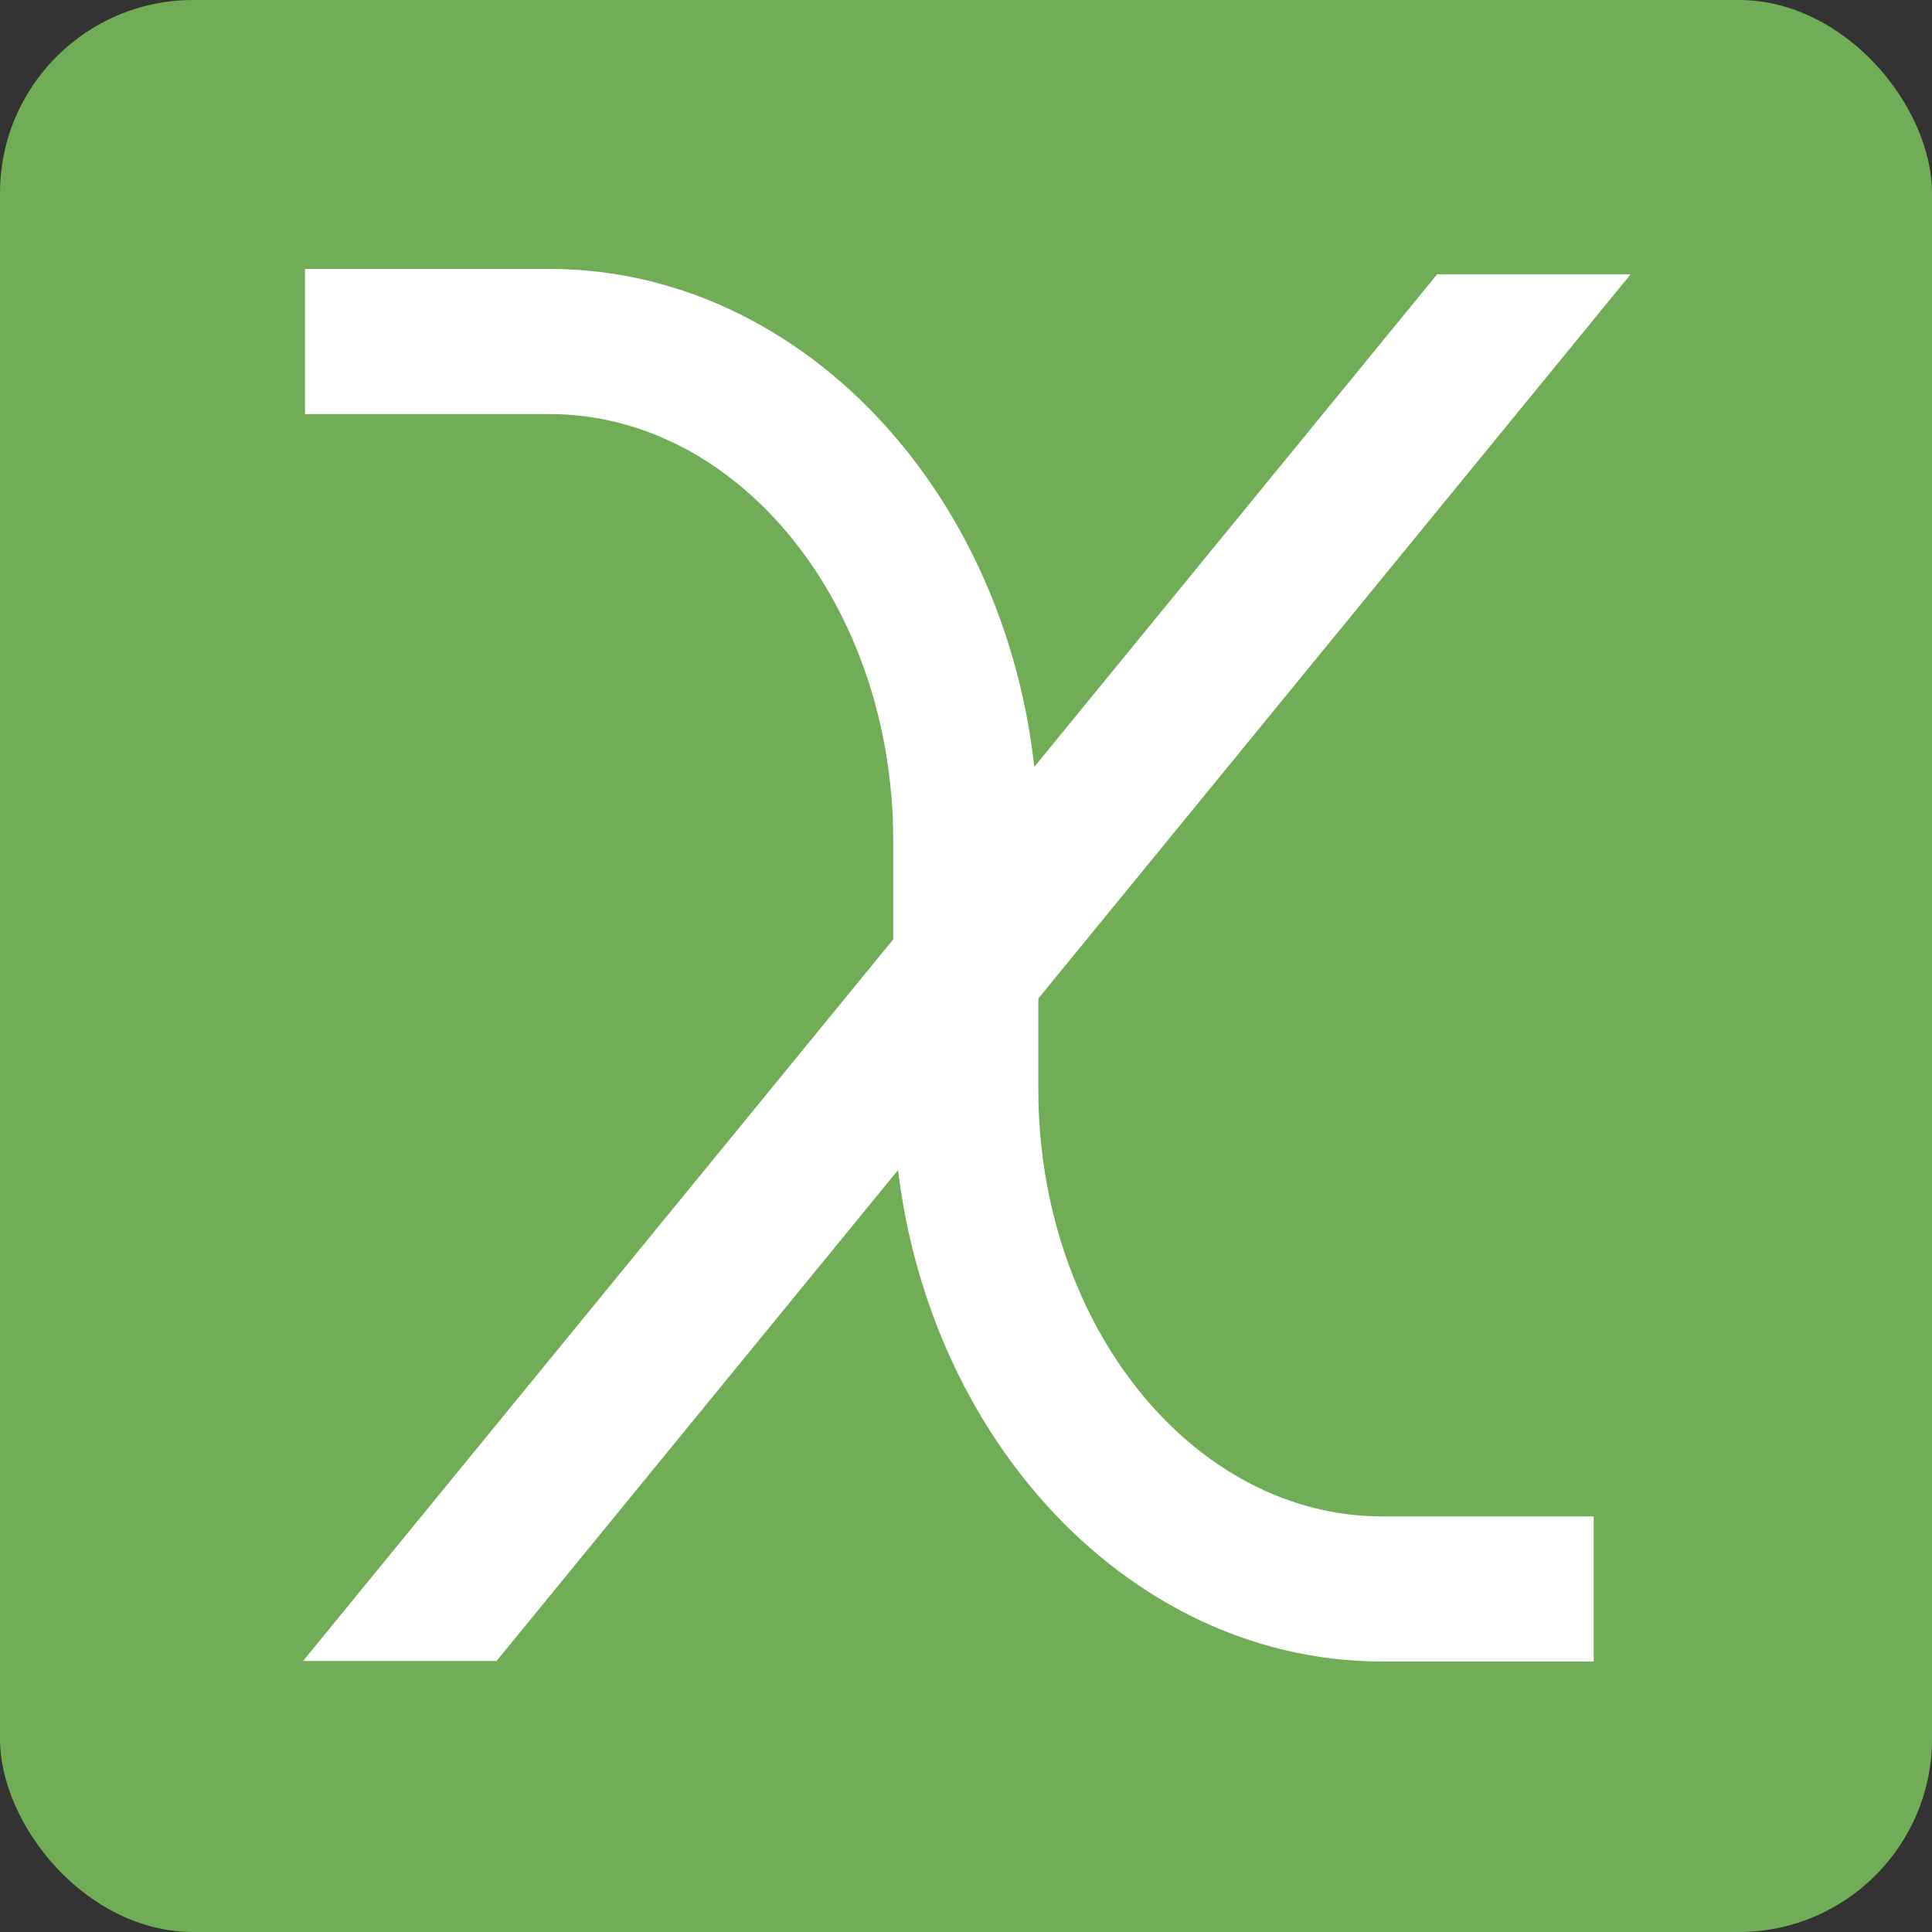
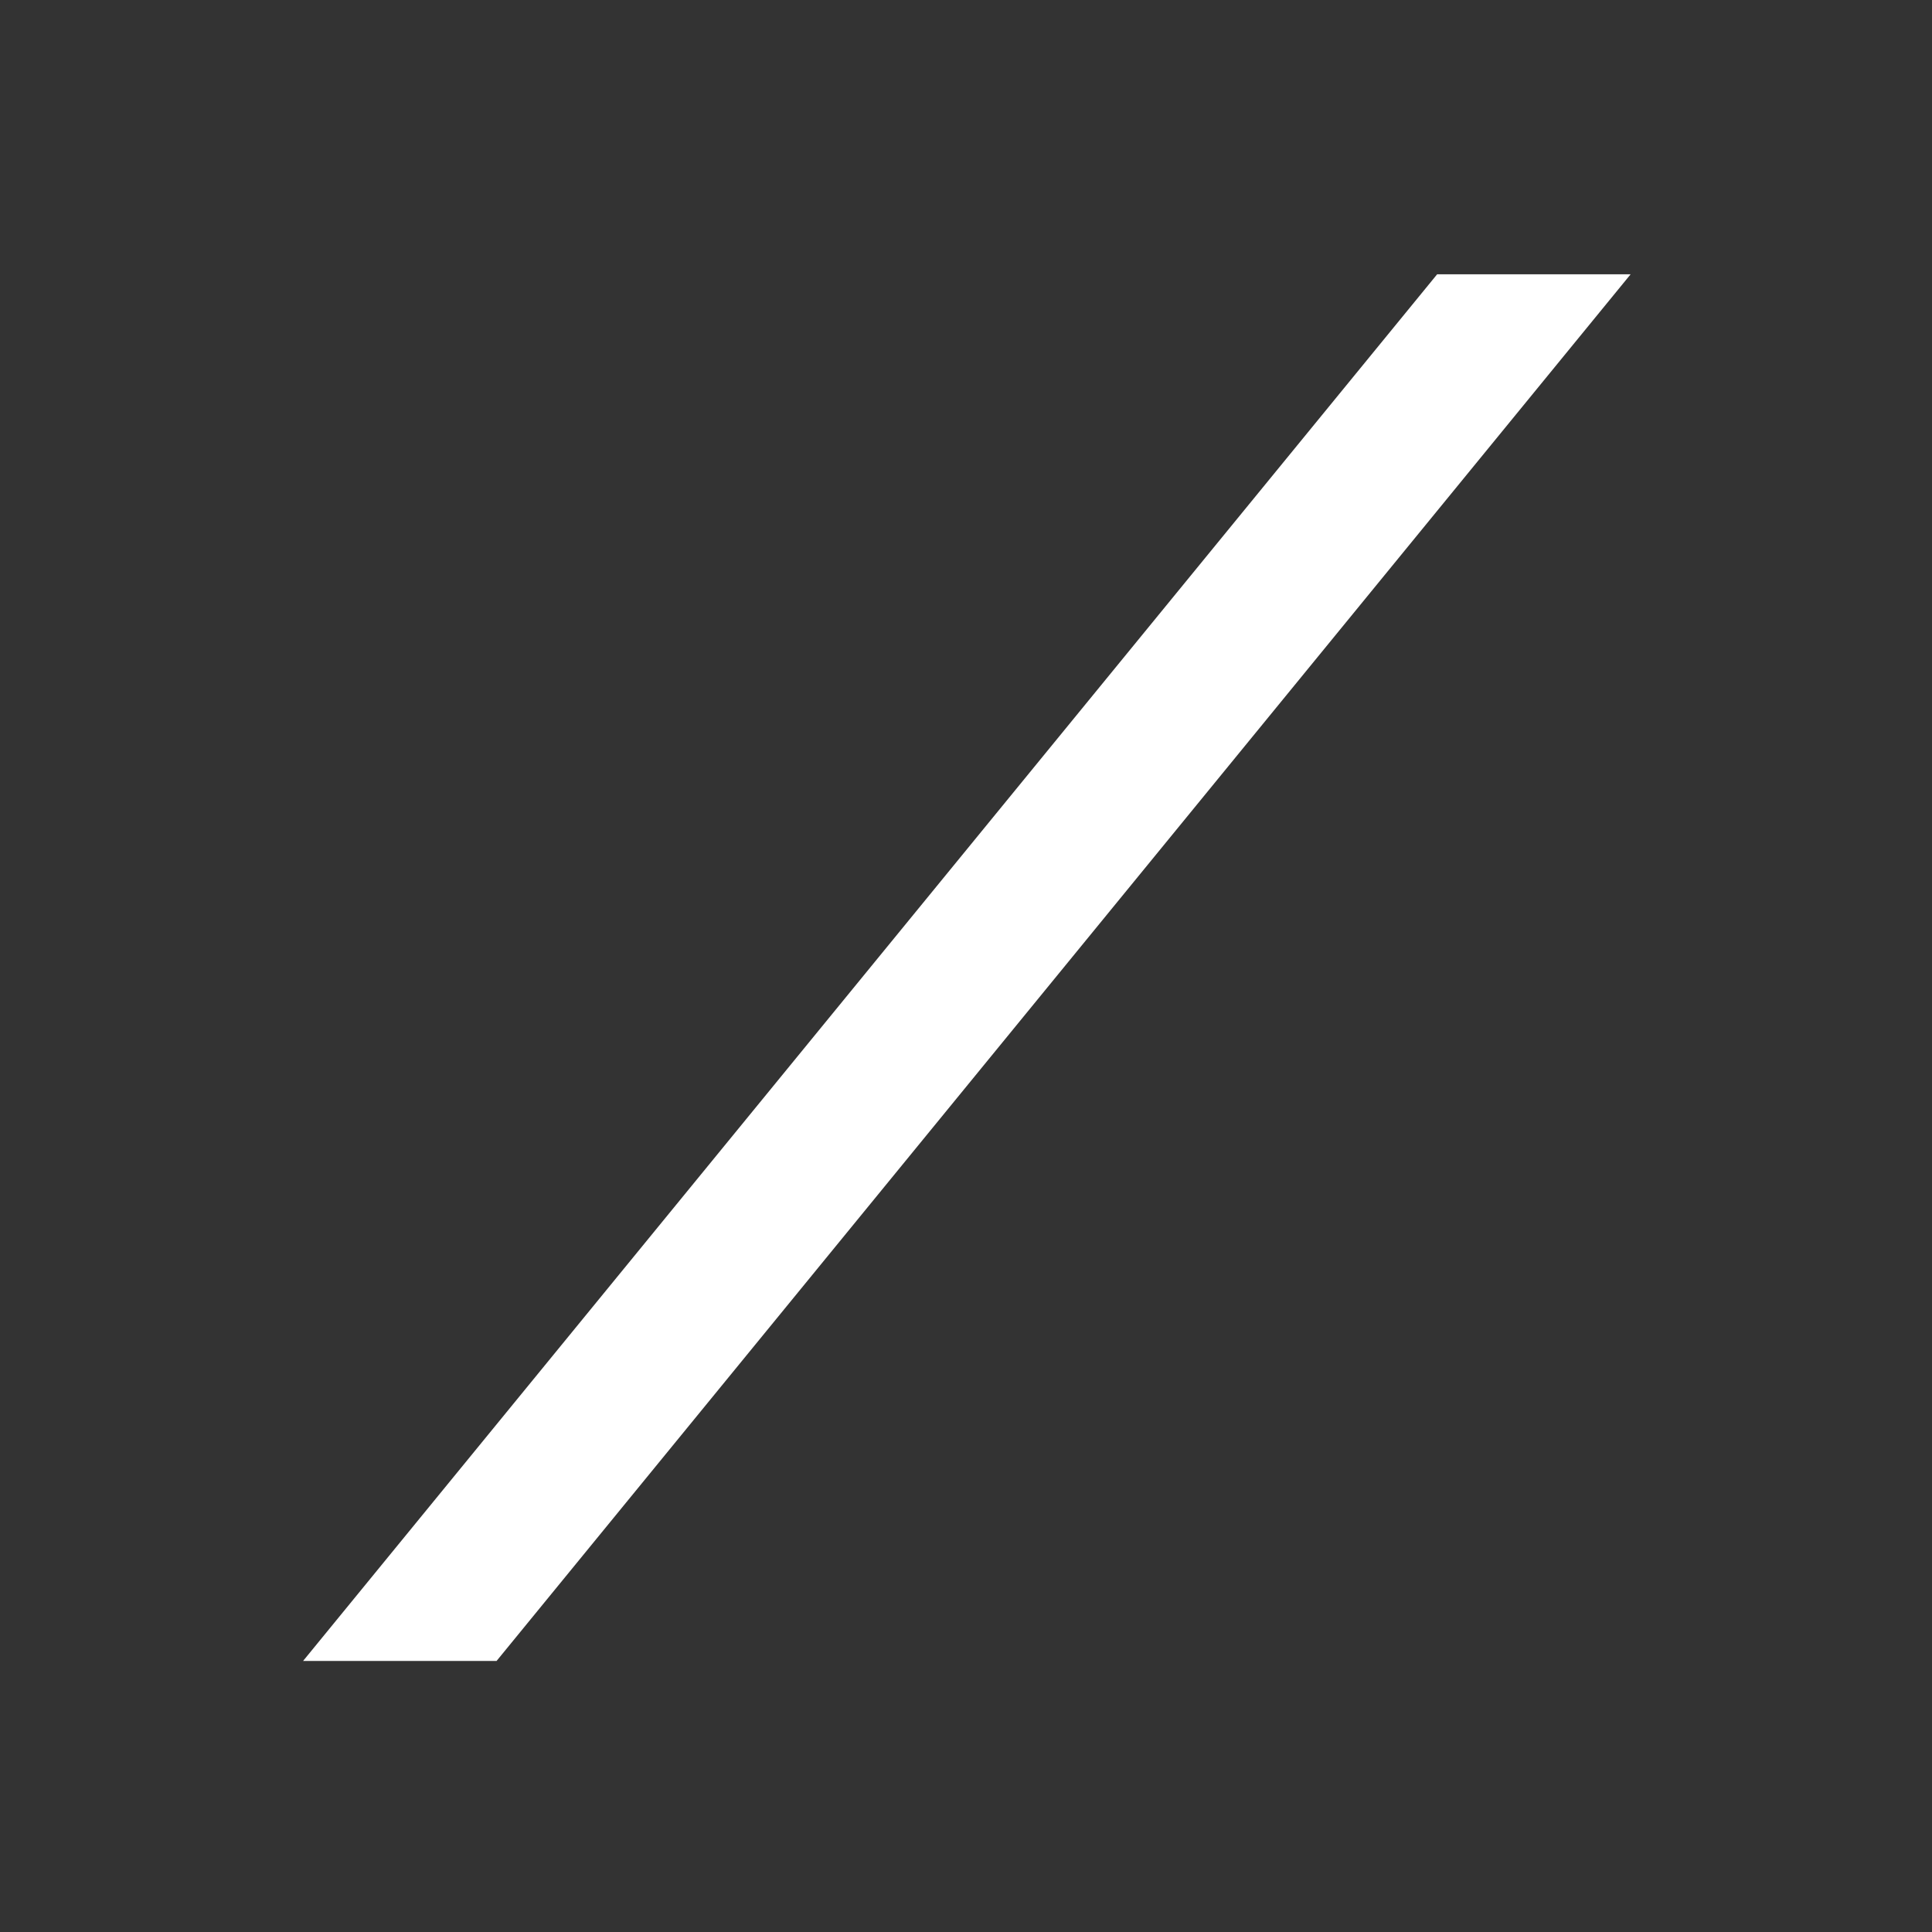
<svg xmlns="http://www.w3.org/2000/svg" version="1.1" width="500" height="500">
  <rect width="100%" height="100%" fill="#333333" stroke="none" />
  <svg width="500" height="500" viewBox="0 0 500 500" fill="none">
-     <rect width="500" height="500" rx="50" fill="#70AD56" />
    <path d="M371.928 70.99H422.001L128.517 429.848H78.443L371.928 70.99Z" fill="white" />
-     <path d="M78.934 69.599H142.143C211.844 69.599 268.717 135.9 268.717 217.501V281.947C268.717 342.838 308.745 392.448 357.736 392.448H412.446V430.003H357.736C287.881 430.003 231.162 363.547 231.162 281.947V217.501C231.162 156.609 191.289 107.154 142.143 107.154H78.934V69.599Z" fill="white" />
  </svg>
  <style>@media (prefers-color-scheme: light) { :root { filter: none; } }
@media (prefers-color-scheme: dark) { :root { filter: none; } }
</style>
</svg>